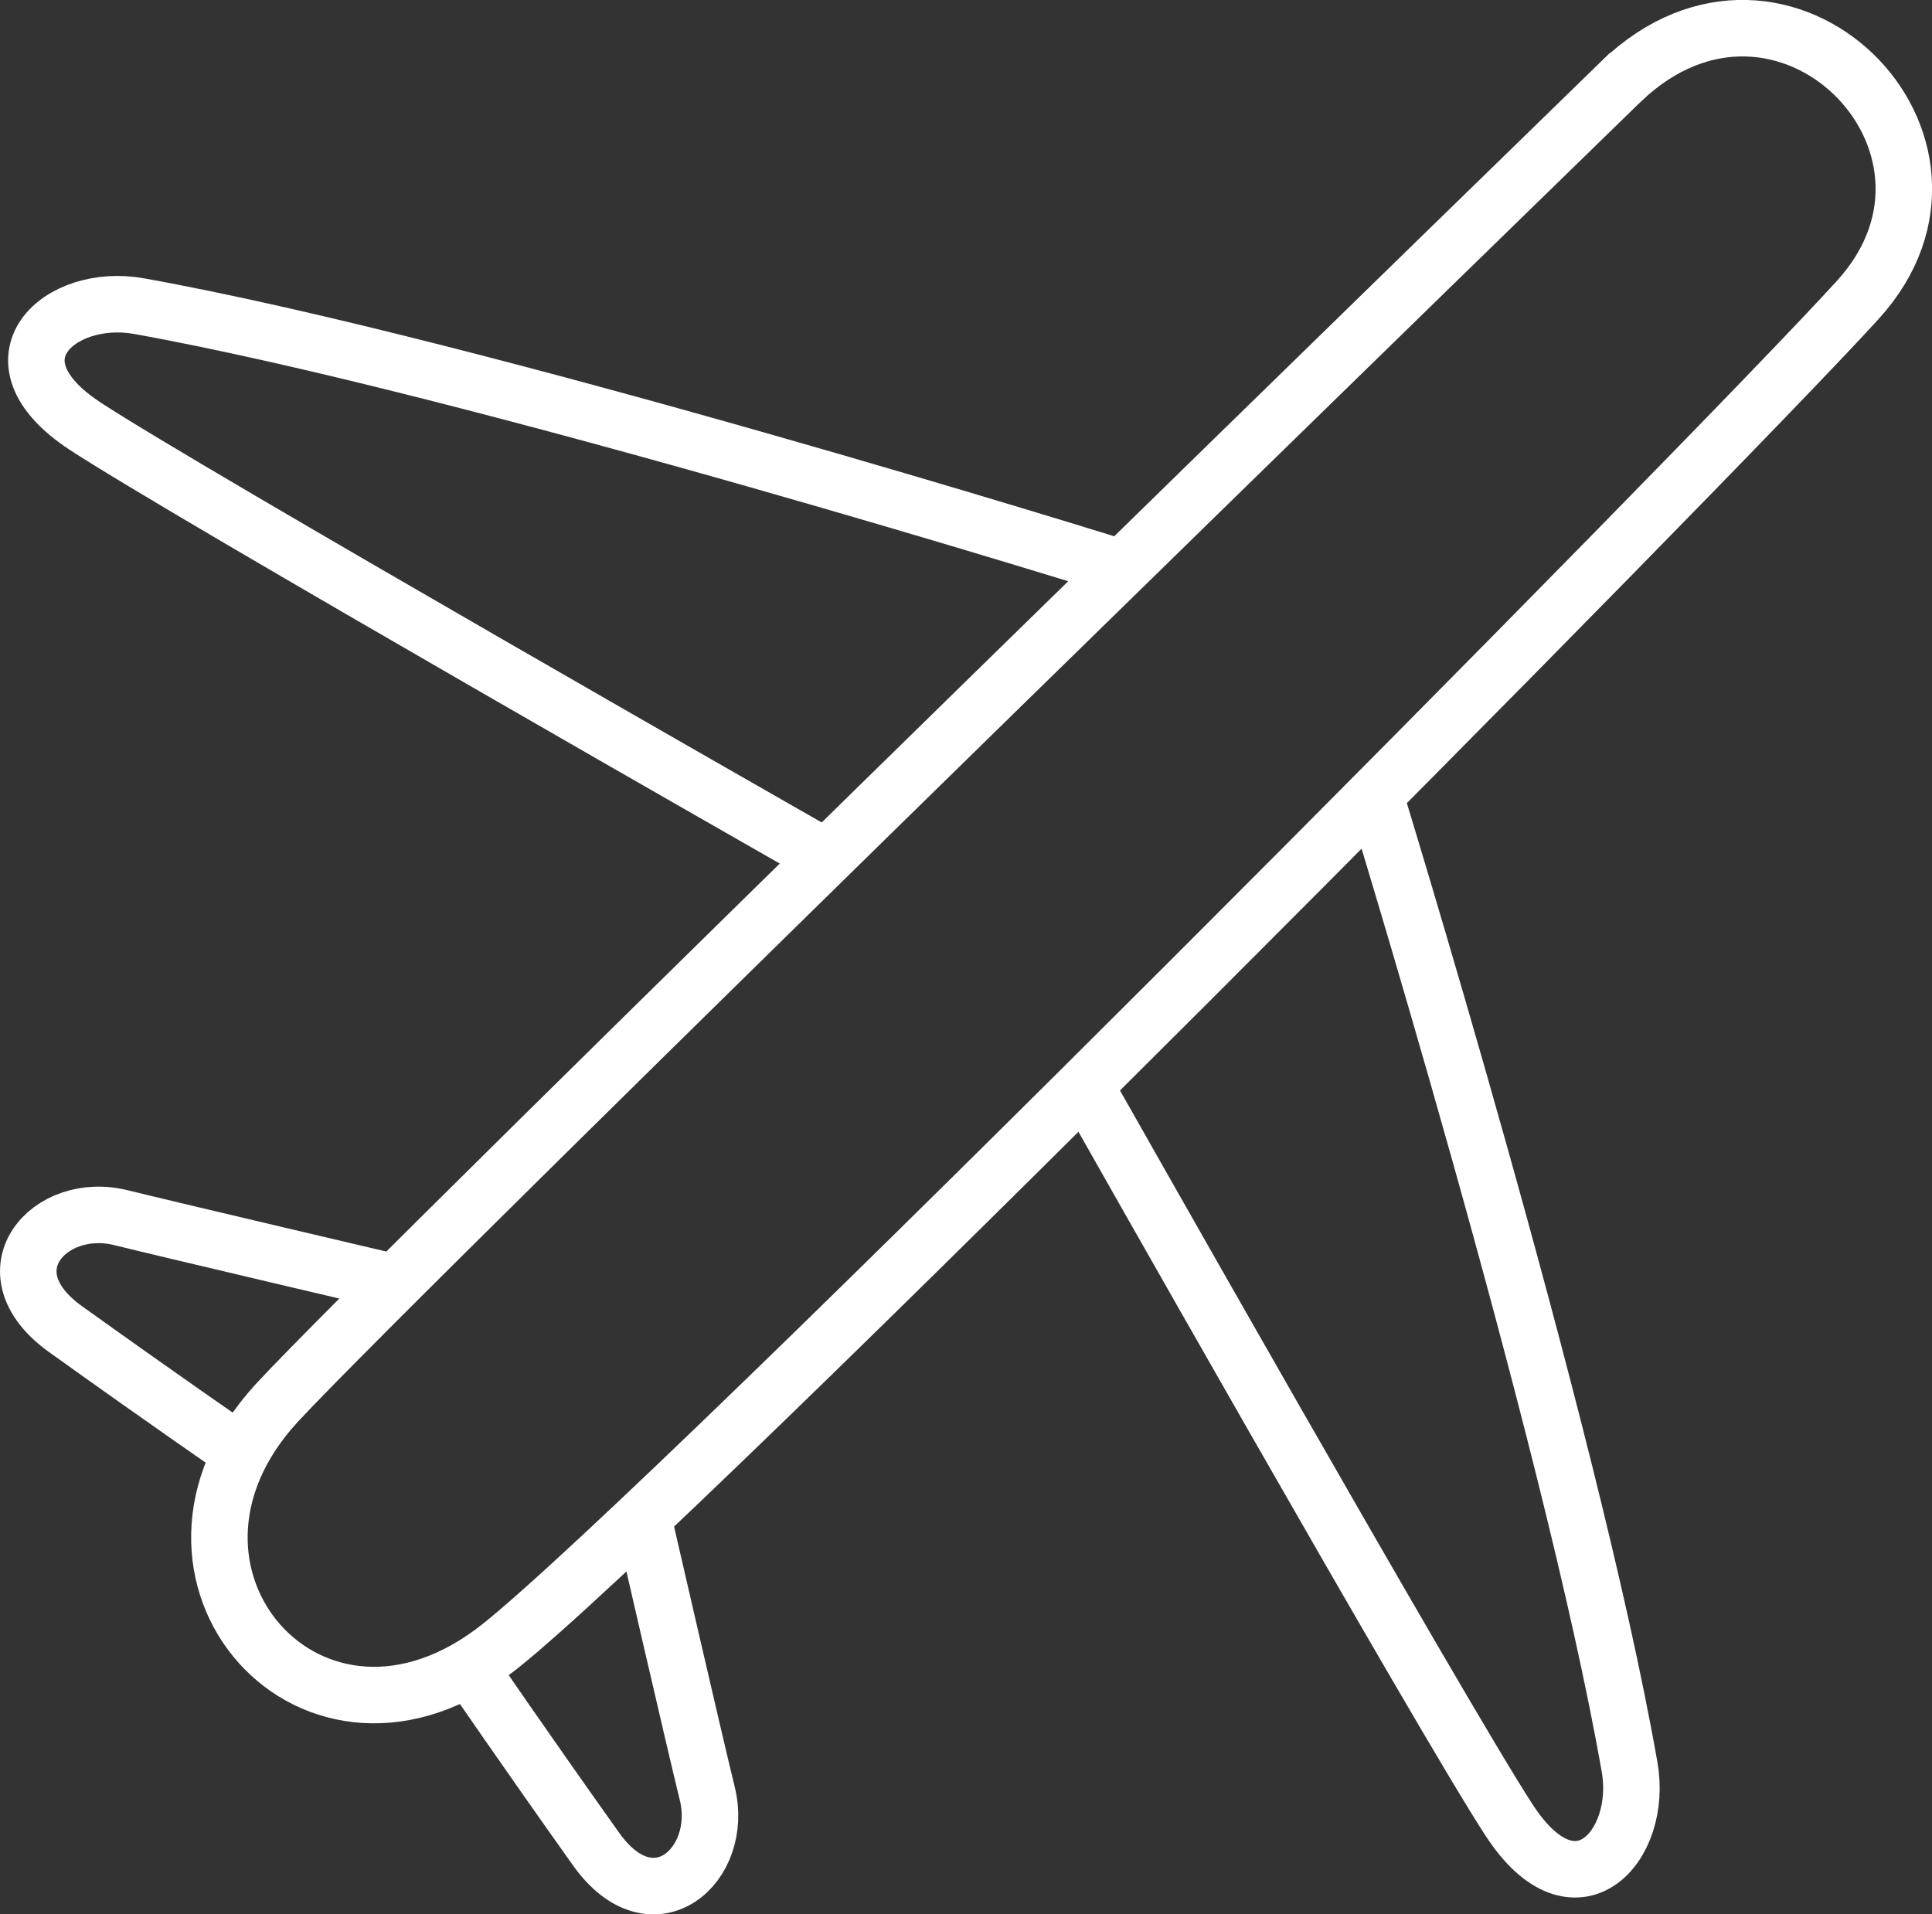
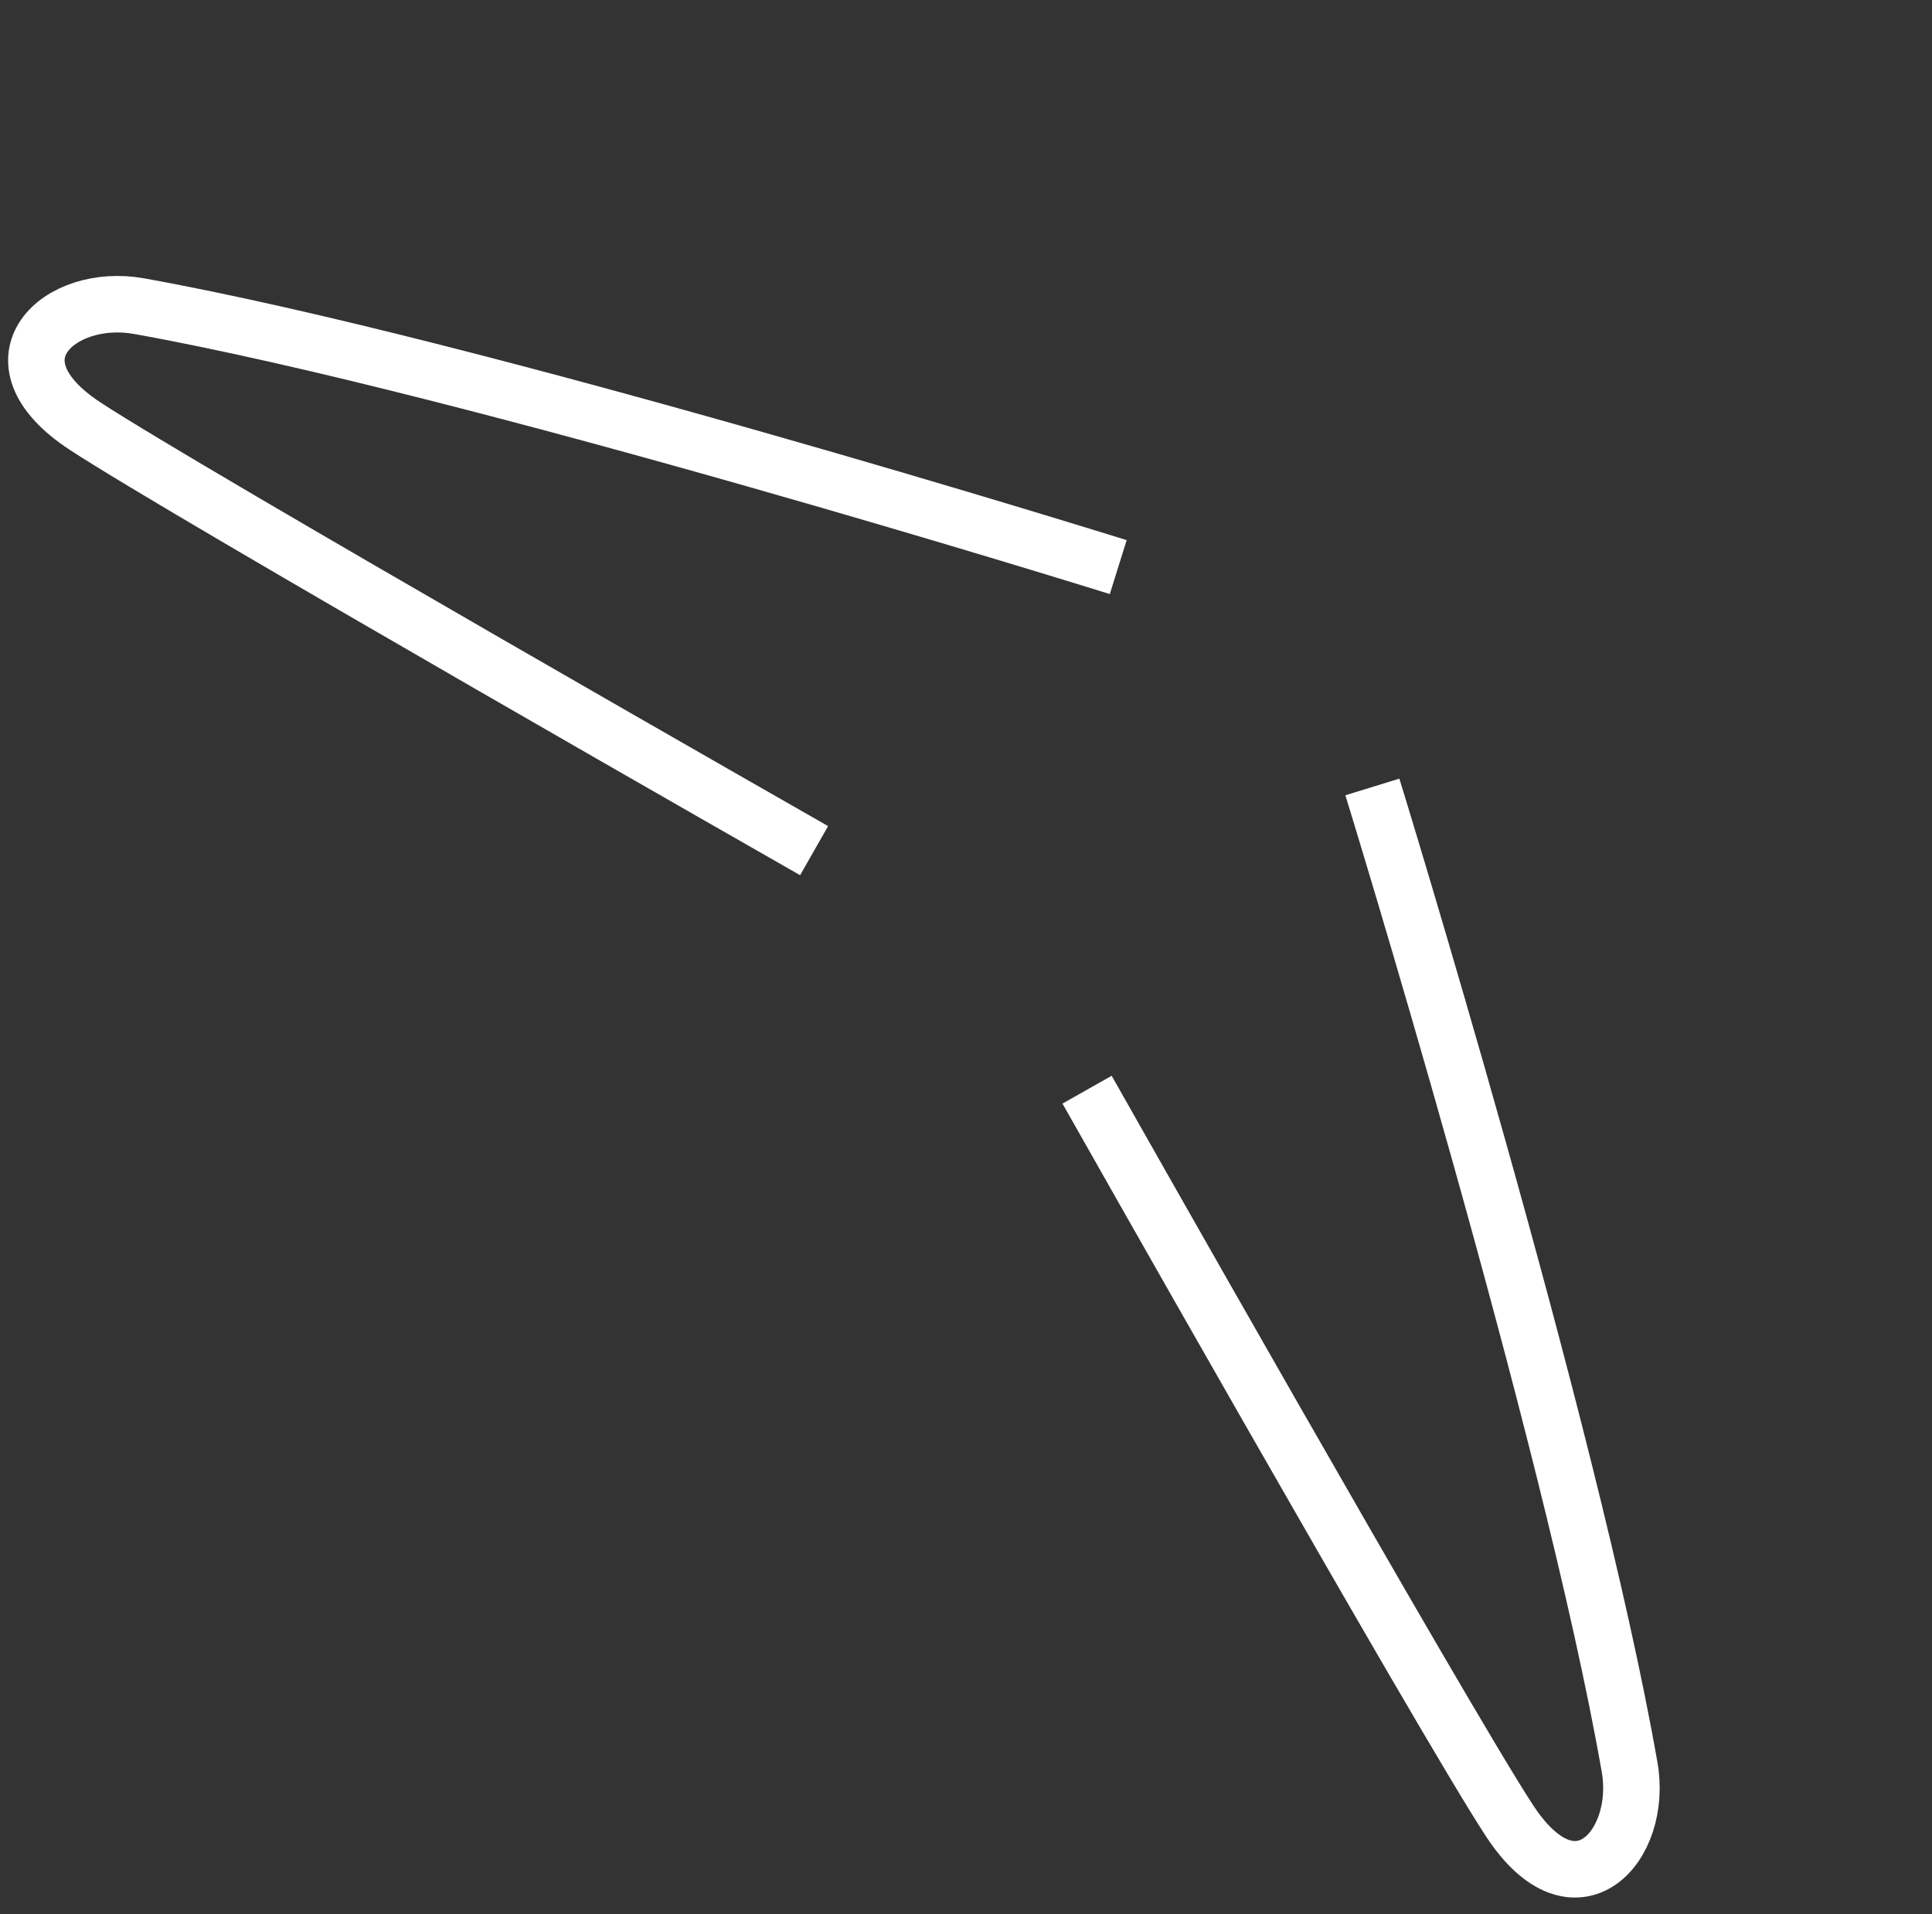
<svg xmlns="http://www.w3.org/2000/svg" id="Layer_2" viewBox="0 0 56.41 55.9">
  <rect x="0" y="0" width="56.41" height="55.9" fill="#333333" stroke="none" />
  <defs>
    <style>.cls-1{fill:none;stroke:#fff;stroke-miterlimit:10;stroke-width:1.65px;}</style>
  </defs>
  <g id="Abou_Us">
-     <path class="cls-1" d="m47.34,2.37S11.63,37.12,8.08,40.97c-4.56,4.96,1.06,11.43,6.51,7.11,5.08-4.03,35.53-34.78,39.66-39.33s-2.19-10.89-6.91-6.38Z" />
    <path class="cls-1" d="m23.77,24.84S5.43,14.38,2.48,12.44c-2.95-1.94-.74-3.92,1.58-3.5,9.87,1.77,28.59,7.62,28.59,7.62" />
    <path class="cls-1" d="m31.74,31.82s10.39,18.38,12.33,21.34c1.93,2.96,3.92.75,3.51-1.56-1.73-9.88-7.51-28.62-7.51-28.62" />
-     <path class="cls-1" d="m11.56,37.46s-6.52-1.53-8.02-1.9c-2.1-.53-3.97,1.57-1.63,3.25,2.93,2.1,5.08,3.58,5.08,3.58" />
-     <path class="cls-1" d="m18.78,44.34s1.5,6.53,1.87,8.03c.52,2.1-1.59,3.96-3.25,1.62-2.09-2.94-3.56-5.09-3.56-5.09" />
  </g>
</svg>